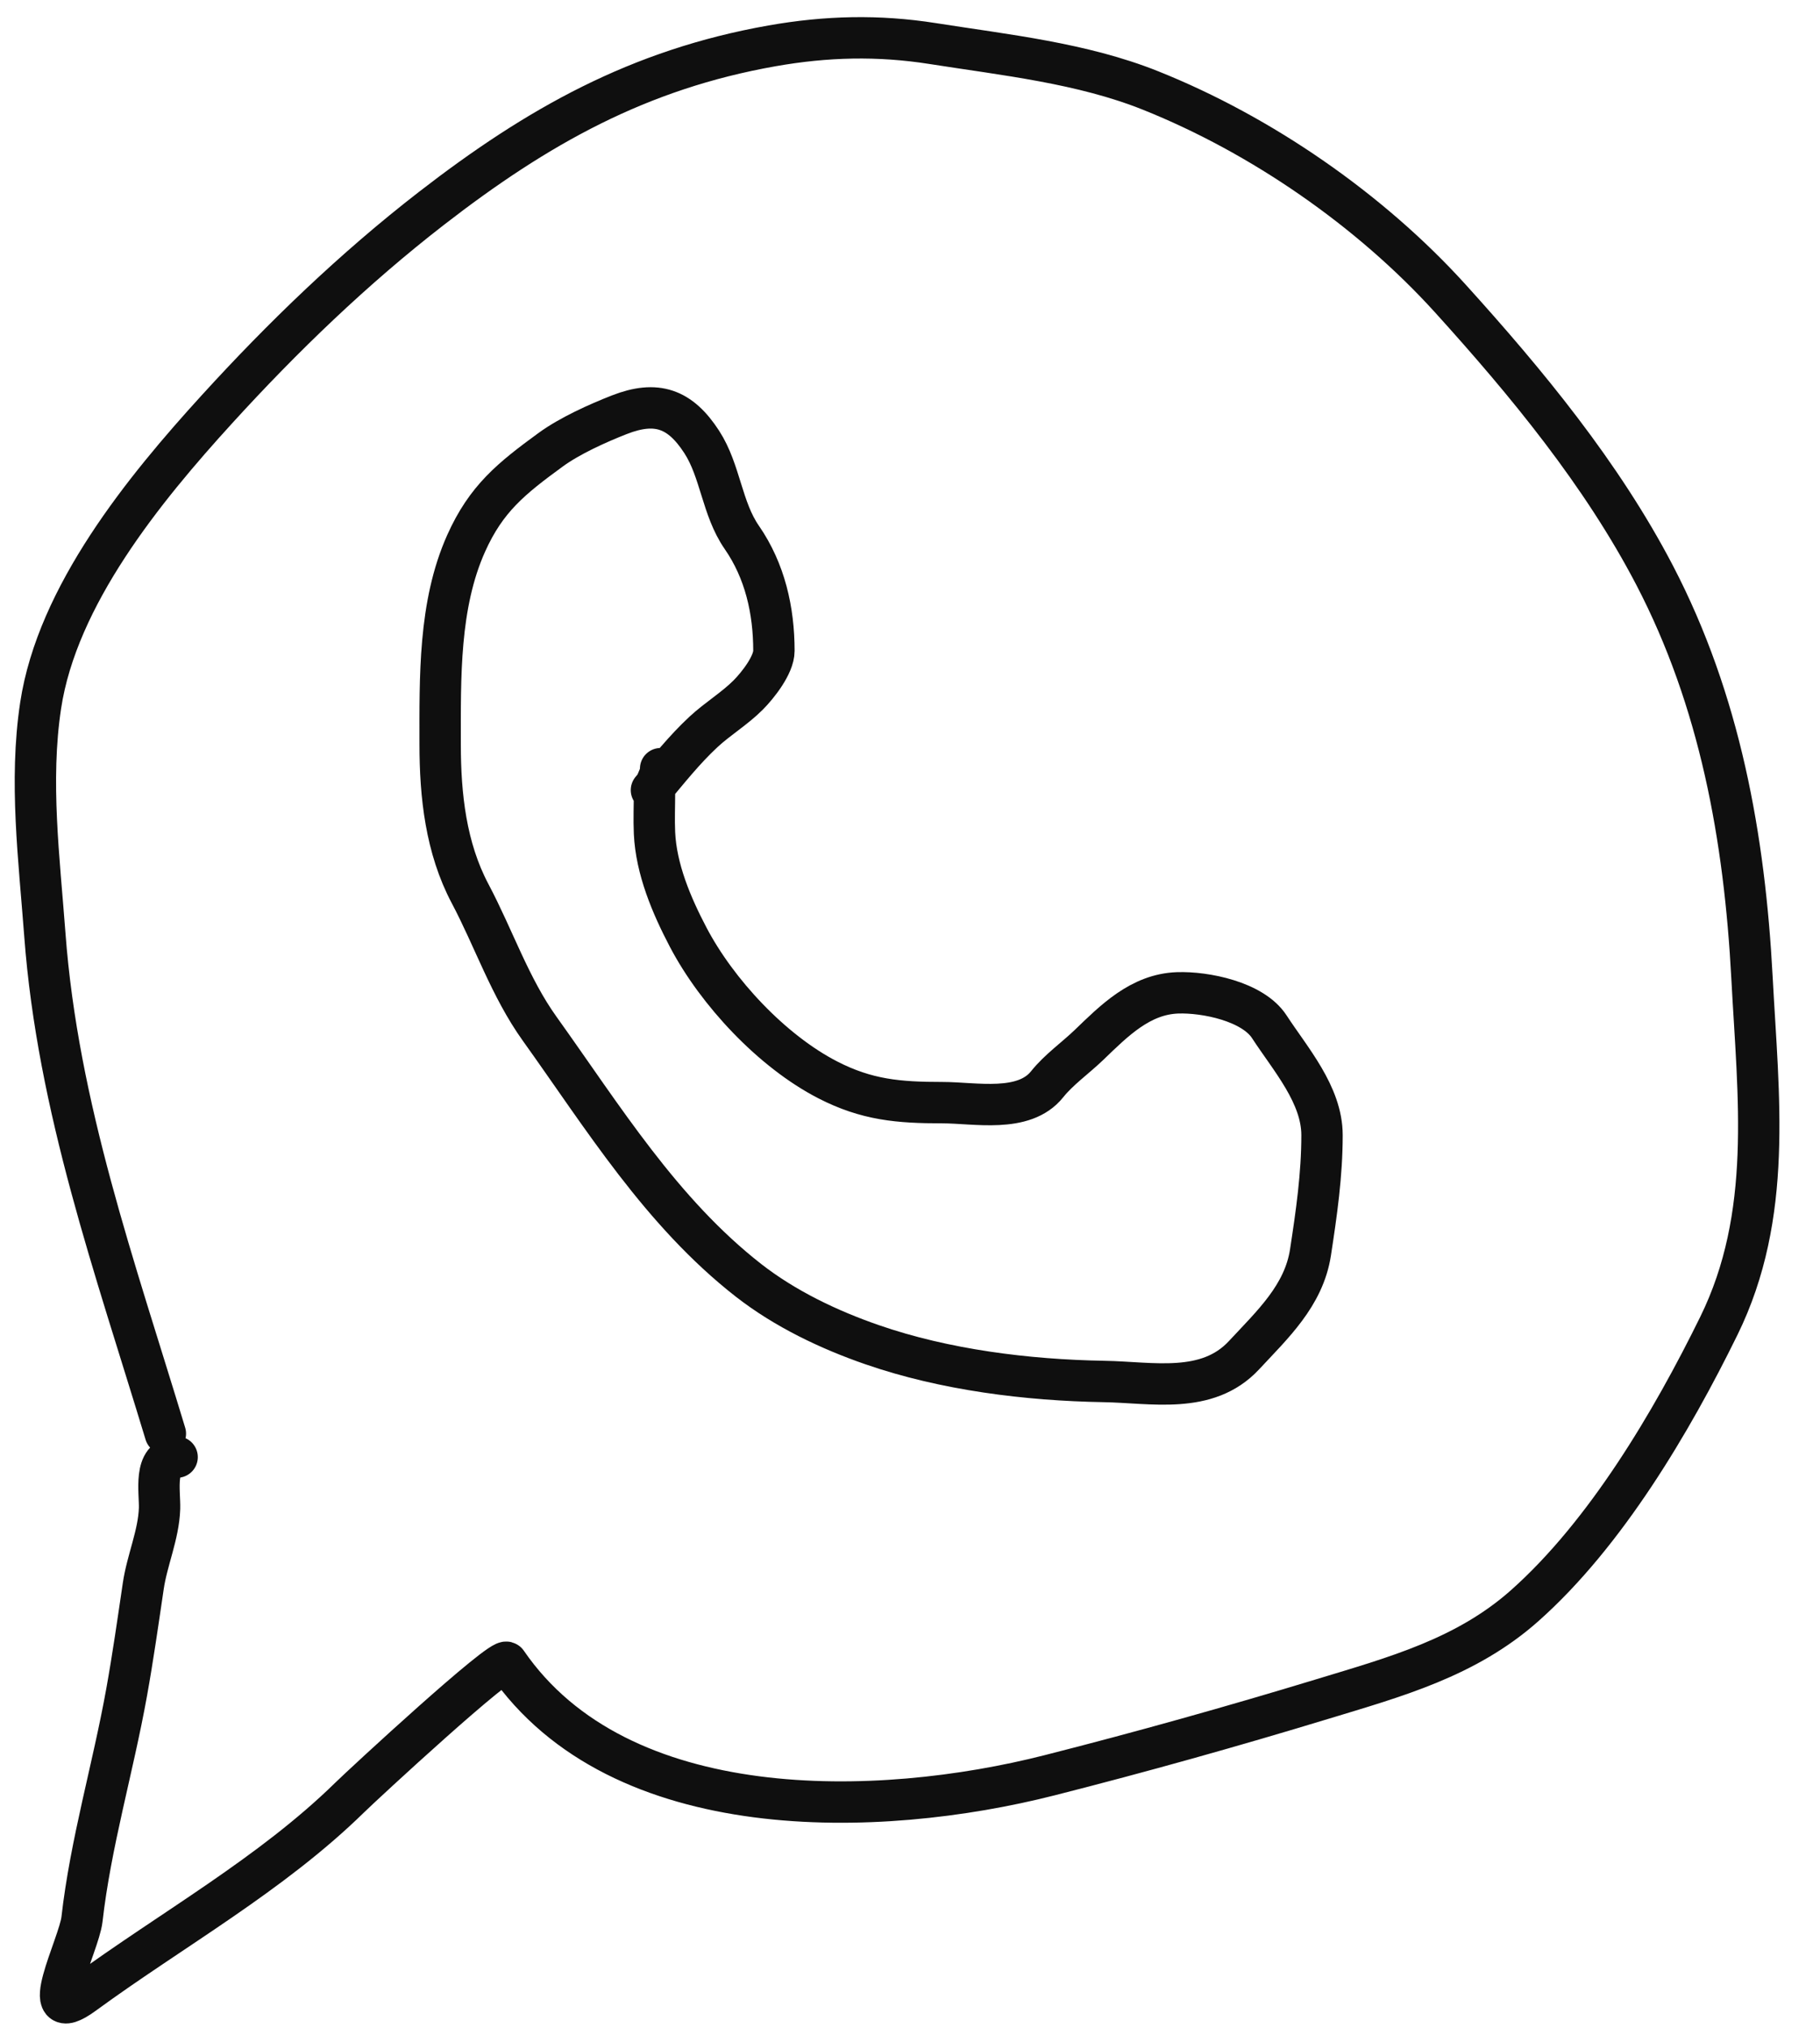
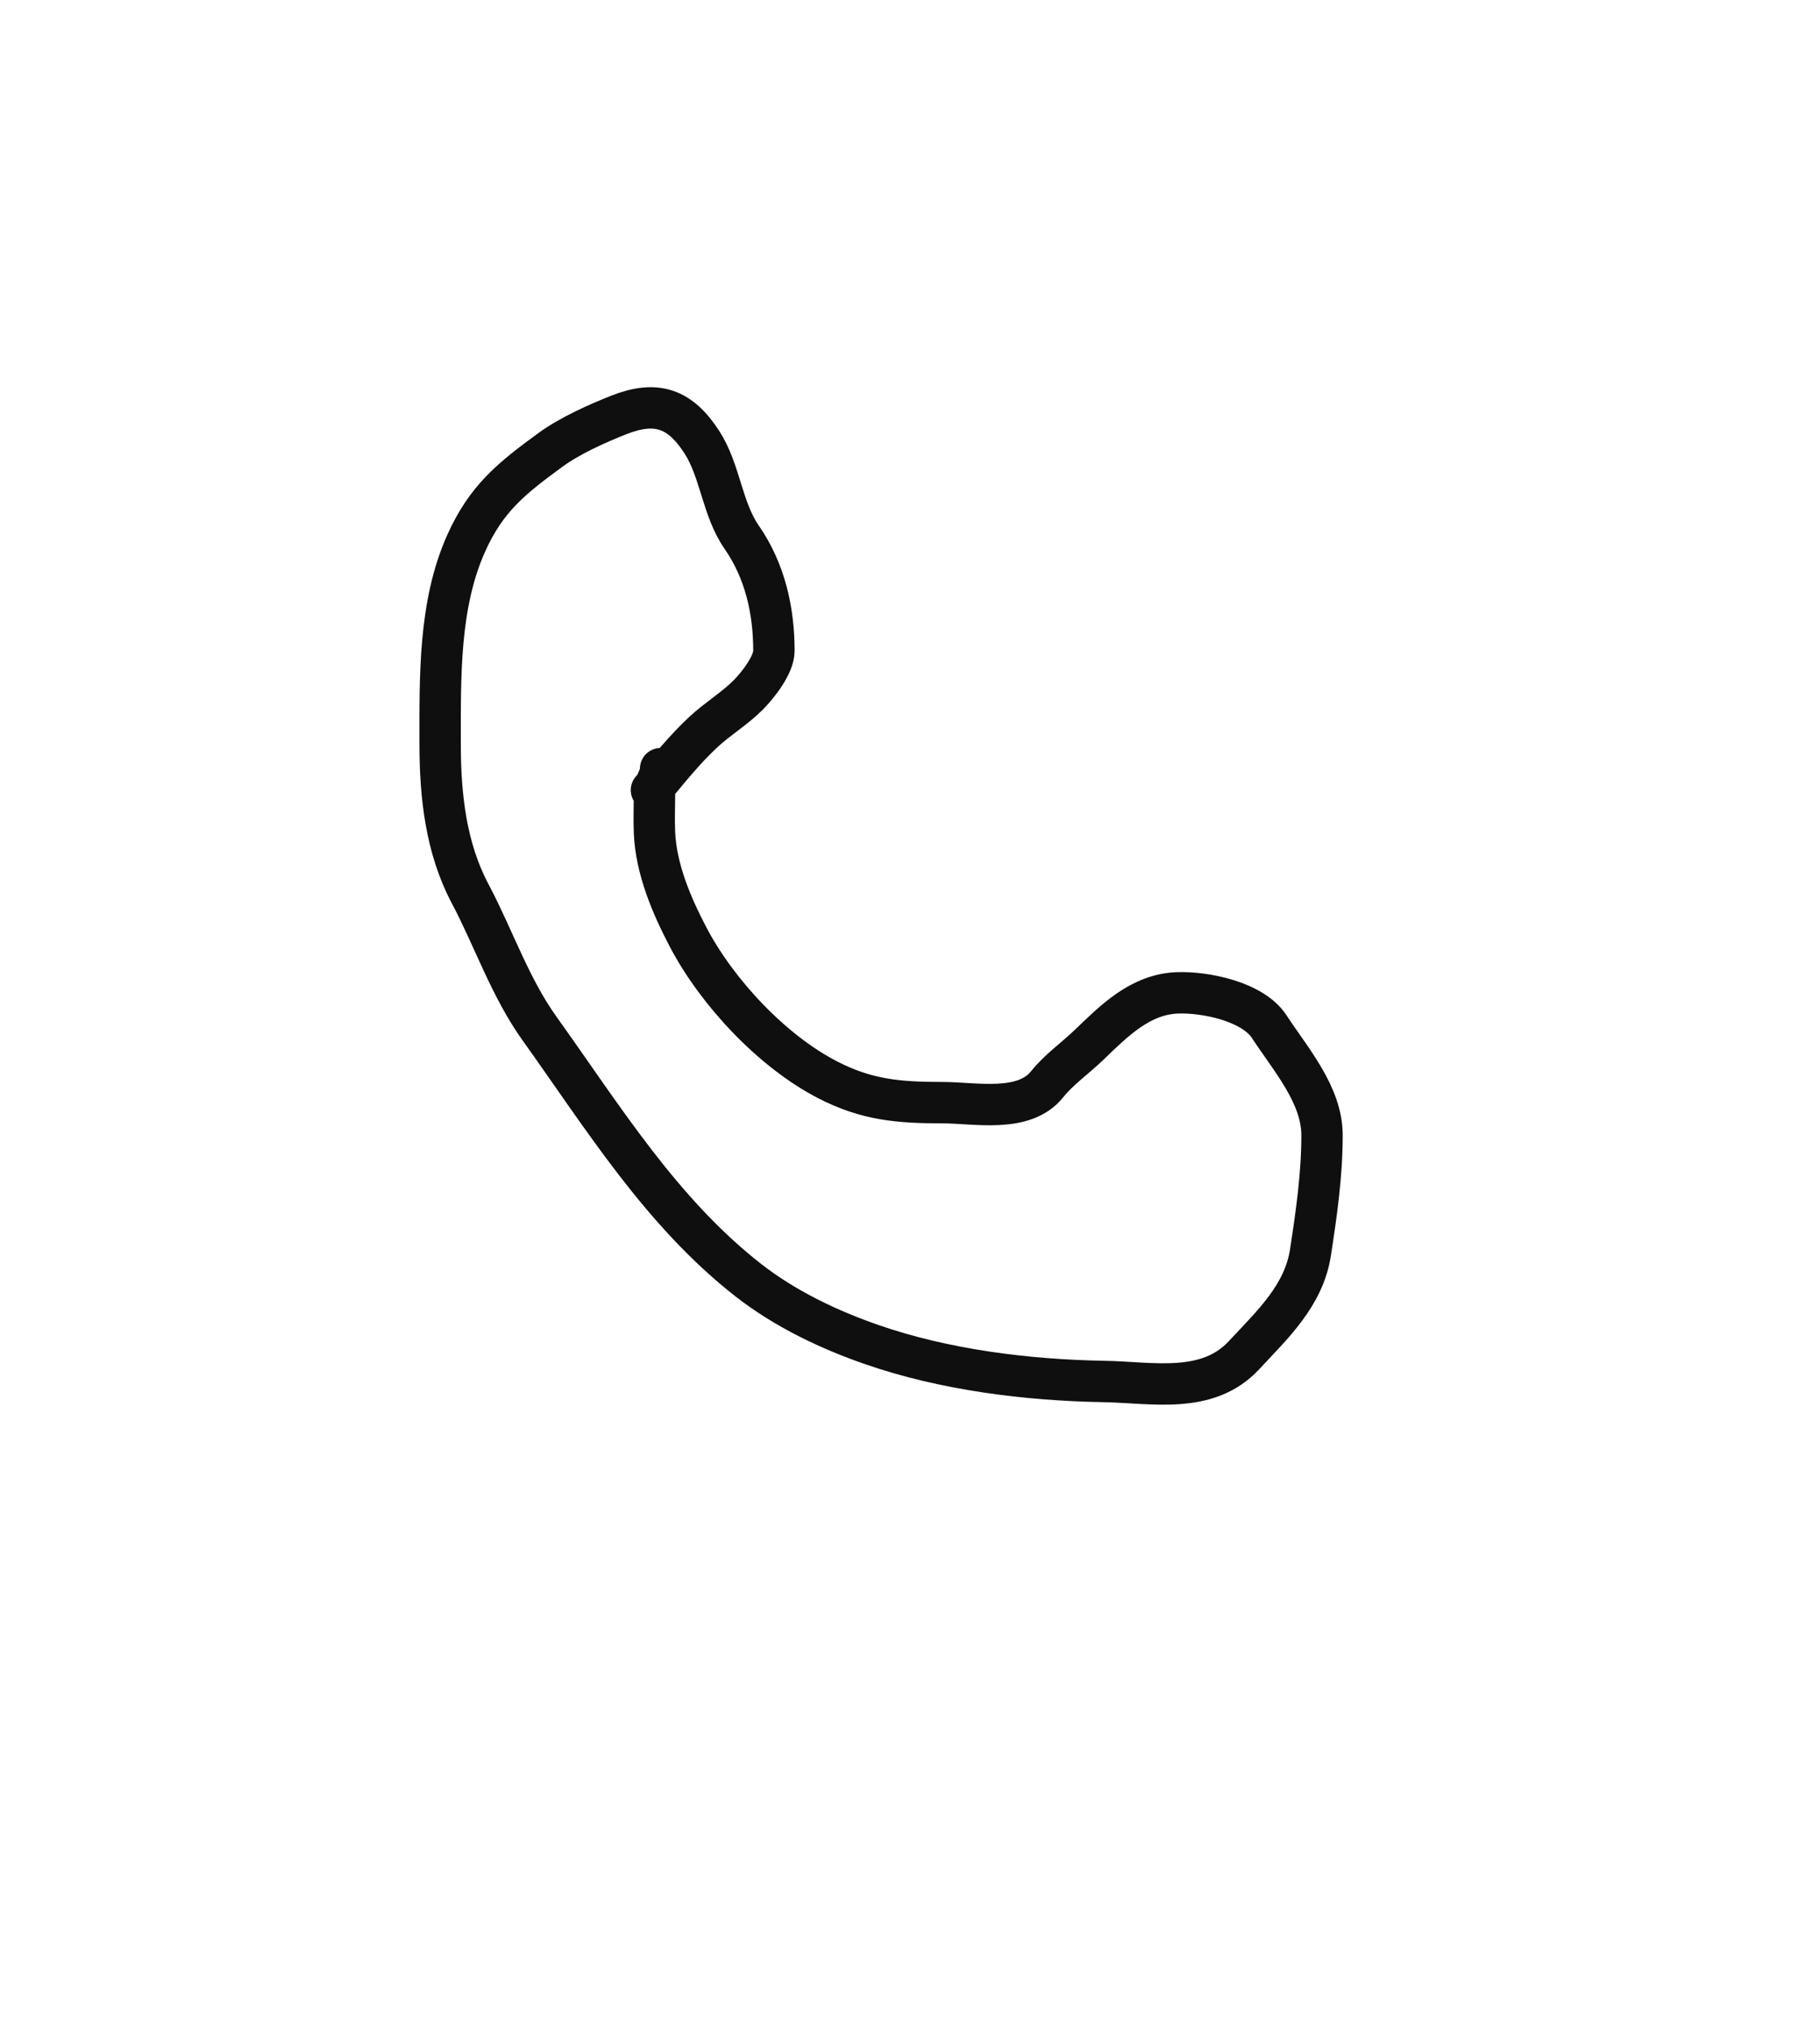
<svg xmlns="http://www.w3.org/2000/svg" width="44" height="49" viewBox="0 0 44 49" fill="none">
-   <path d="M3.998 34.638C2.781 30.62 1.396 26.761 1.084 22.579C0.948 20.754 0.706 18.875 0.982 17.049C1.384 14.389 3.485 11.818 5.243 9.89C6.838 8.14 8.555 6.487 10.426 5.038C12.992 3.05 15.443 1.676 18.664 1.108C19.973 0.877 21.23 0.845 22.547 1.052C24.299 1.328 26.159 1.523 27.817 2.187C30.5 3.26 33.129 5.078 35.063 7.212C36.907 9.247 38.727 11.454 40.002 13.899C41.583 16.934 42.177 20.241 42.356 23.626C42.509 26.509 42.87 29.359 41.553 32.038C40.414 34.356 38.817 37.059 36.859 38.796C35.446 40.05 33.736 40.514 31.975 41.049C29.784 41.715 27.594 42.328 25.375 42.892C21.24 43.944 14.981 44.135 12.253 40.167C12.142 40.005 8.792 43.099 8.456 43.428C6.554 45.29 4.16 46.614 2.021 48.177C0.827 49.05 1.911 46.996 1.982 46.373C2.191 44.529 2.732 42.722 3.061 40.891C3.214 40.042 3.337 39.178 3.463 38.324C3.554 37.699 3.836 37.081 3.857 36.449C3.87 36.048 3.699 35.205 4.282 35.205" stroke="#0F0F0F" stroke-linecap="round" />
  <path d="M15.749 19.09C16.161 18.599 16.541 18.117 17.008 17.683C17.348 17.367 17.757 17.123 18.085 16.795C18.32 16.56 18.71 16.065 18.71 15.726C18.71 14.748 18.494 13.793 17.933 12.983C17.451 12.287 17.419 11.38 16.966 10.68C16.443 9.871 15.87 9.67 14.972 10.021C14.441 10.229 13.772 10.531 13.314 10.865C12.36 11.561 11.755 12.046 11.27 13.127C10.603 14.615 10.641 16.37 10.641 17.984C10.641 19.22 10.779 20.486 11.365 21.591C11.935 22.665 12.331 23.858 13.047 24.856C14.582 26.998 15.982 29.283 18.097 30.935C18.979 31.622 20.034 32.126 21.083 32.489C22.841 33.098 24.832 33.346 26.689 33.378C27.848 33.397 29.184 33.7 30.074 32.744C30.762 32.004 31.521 31.304 31.682 30.26C31.827 29.313 31.961 28.388 31.961 27.427C31.961 26.449 31.195 25.588 30.686 24.807C30.287 24.194 29.136 23.965 28.47 23.988C27.568 24.02 26.936 24.661 26.323 25.251C25.998 25.563 25.597 25.844 25.315 26.197C24.753 26.9 23.573 26.641 22.778 26.641C21.726 26.641 20.954 26.576 20.01 26.09C18.663 25.397 17.335 23.973 16.637 22.643C16.231 21.87 15.863 20.997 15.823 20.126C15.808 19.795 15.823 19.459 15.823 19.127C15.823 18.915 15.971 18.79 15.971 18.572" stroke="#0F0F0F" stroke-linecap="round" />
</svg>